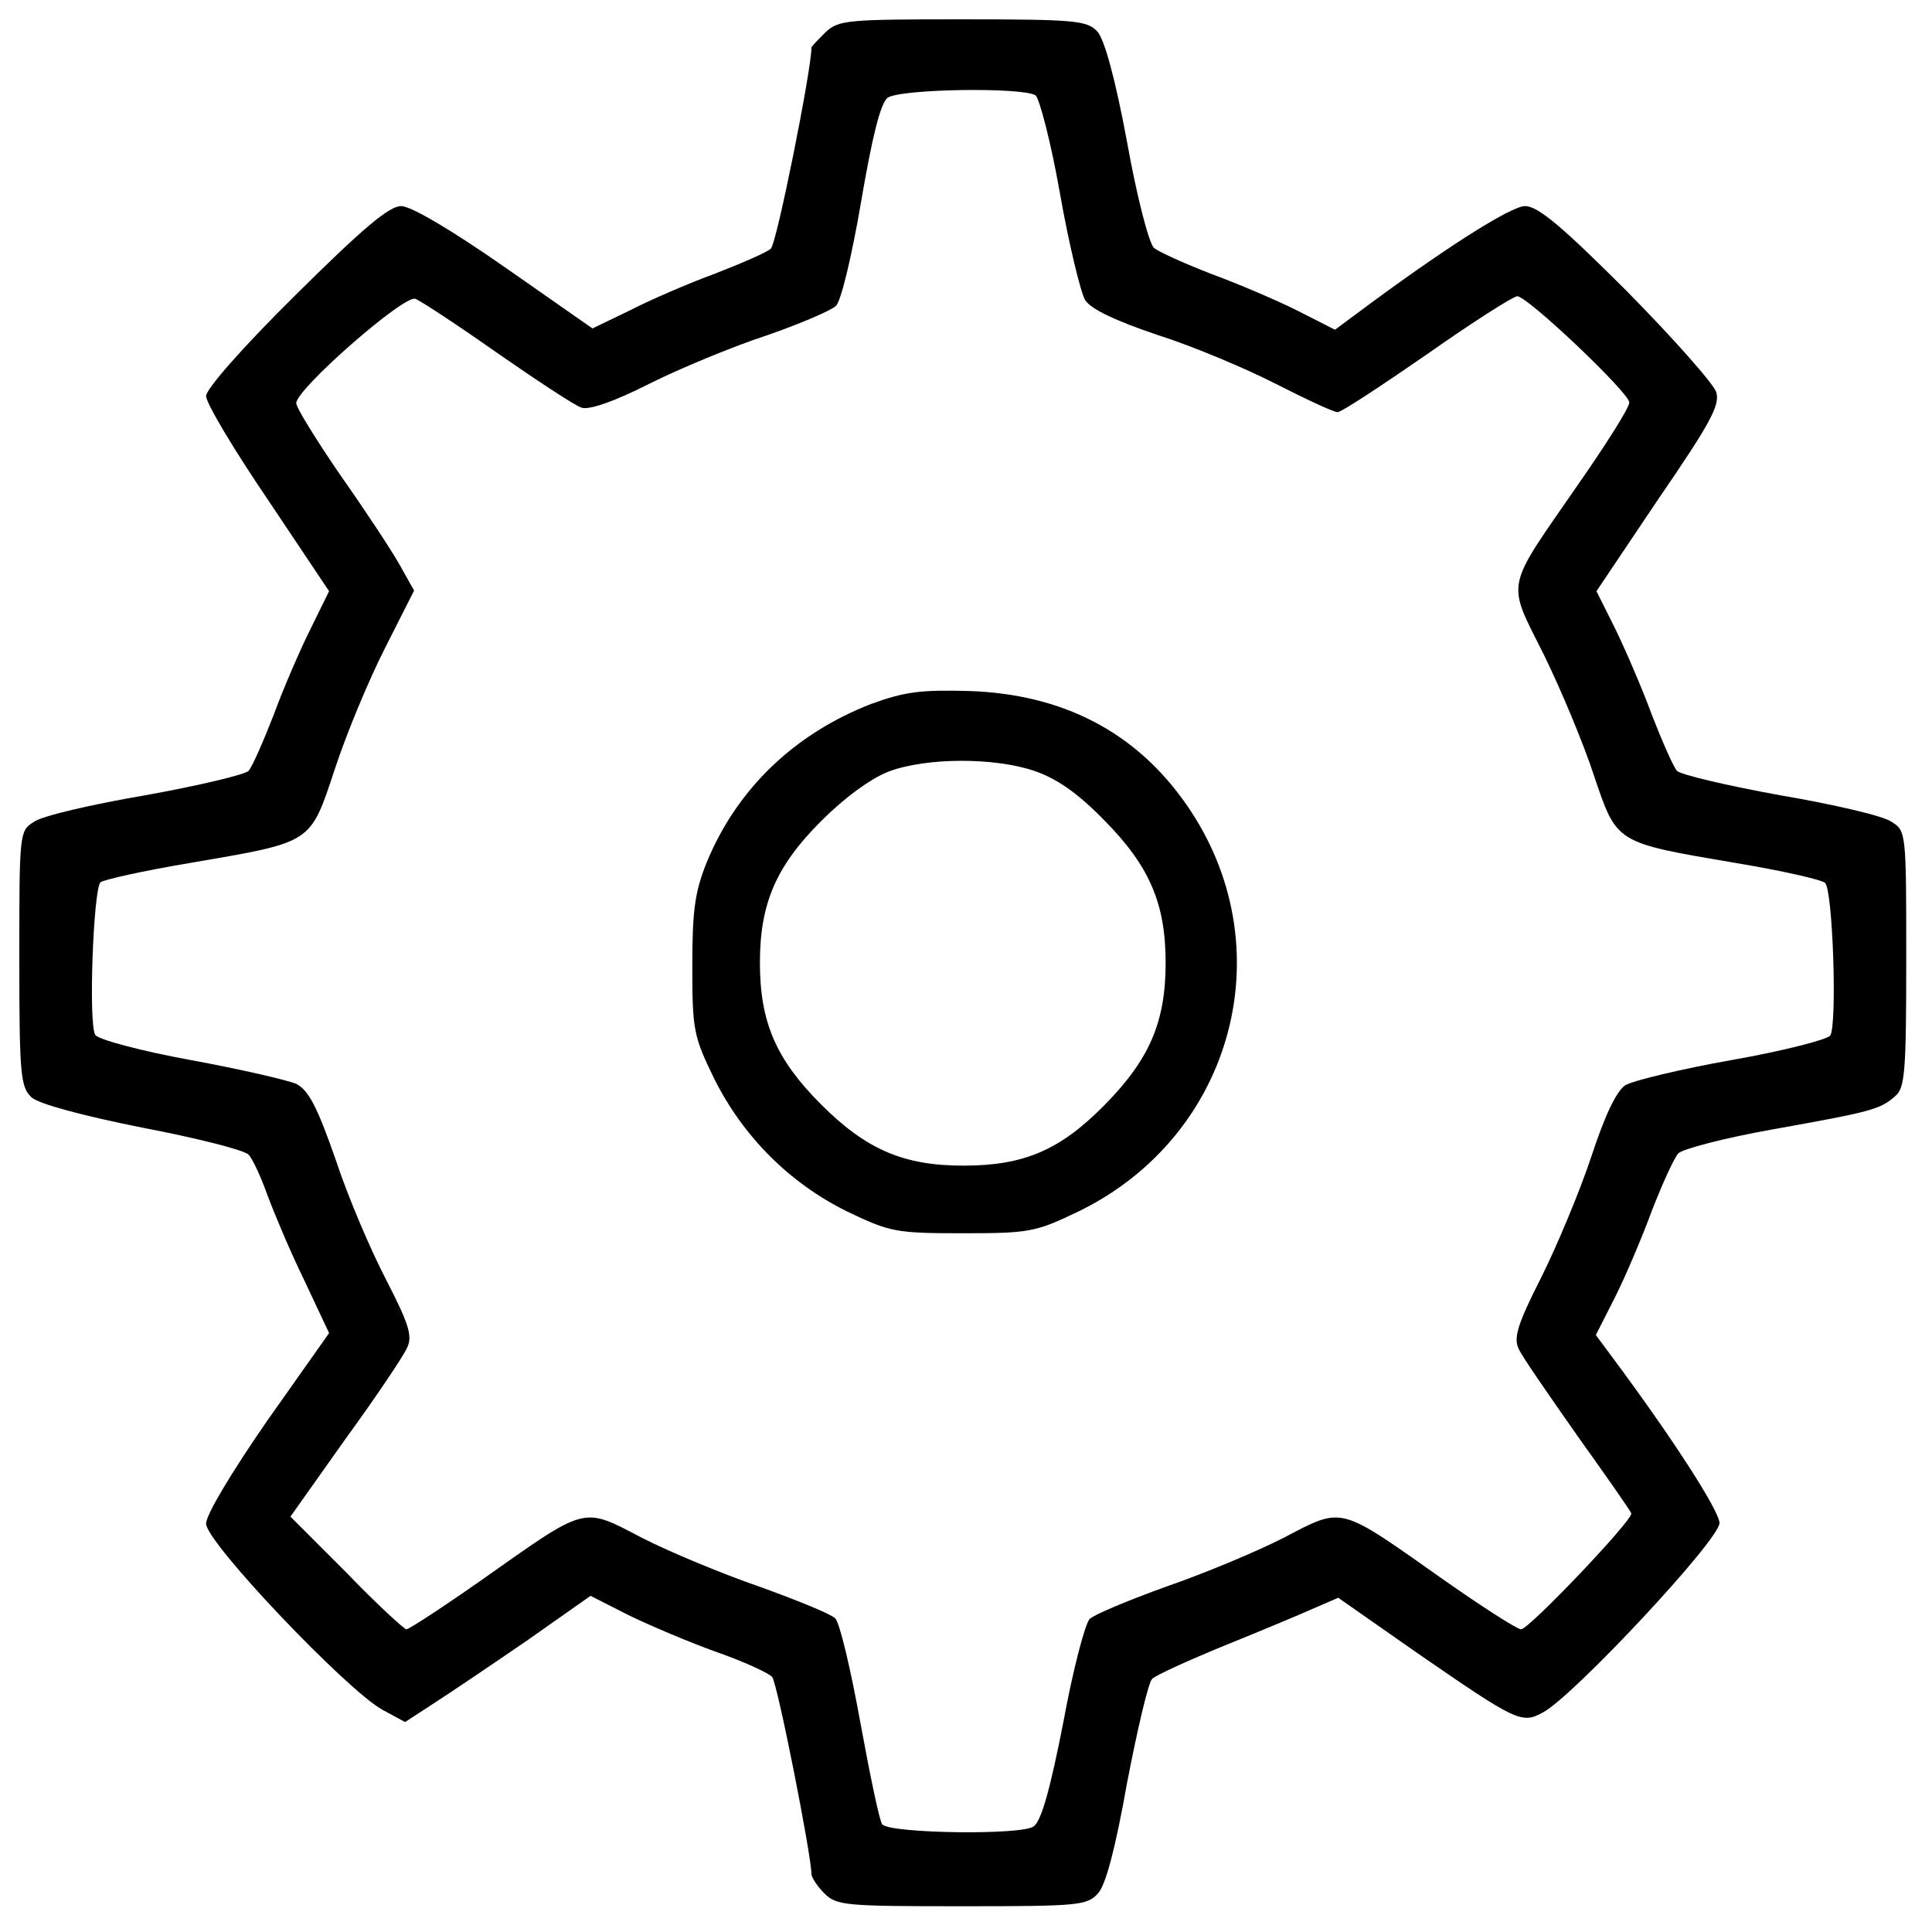
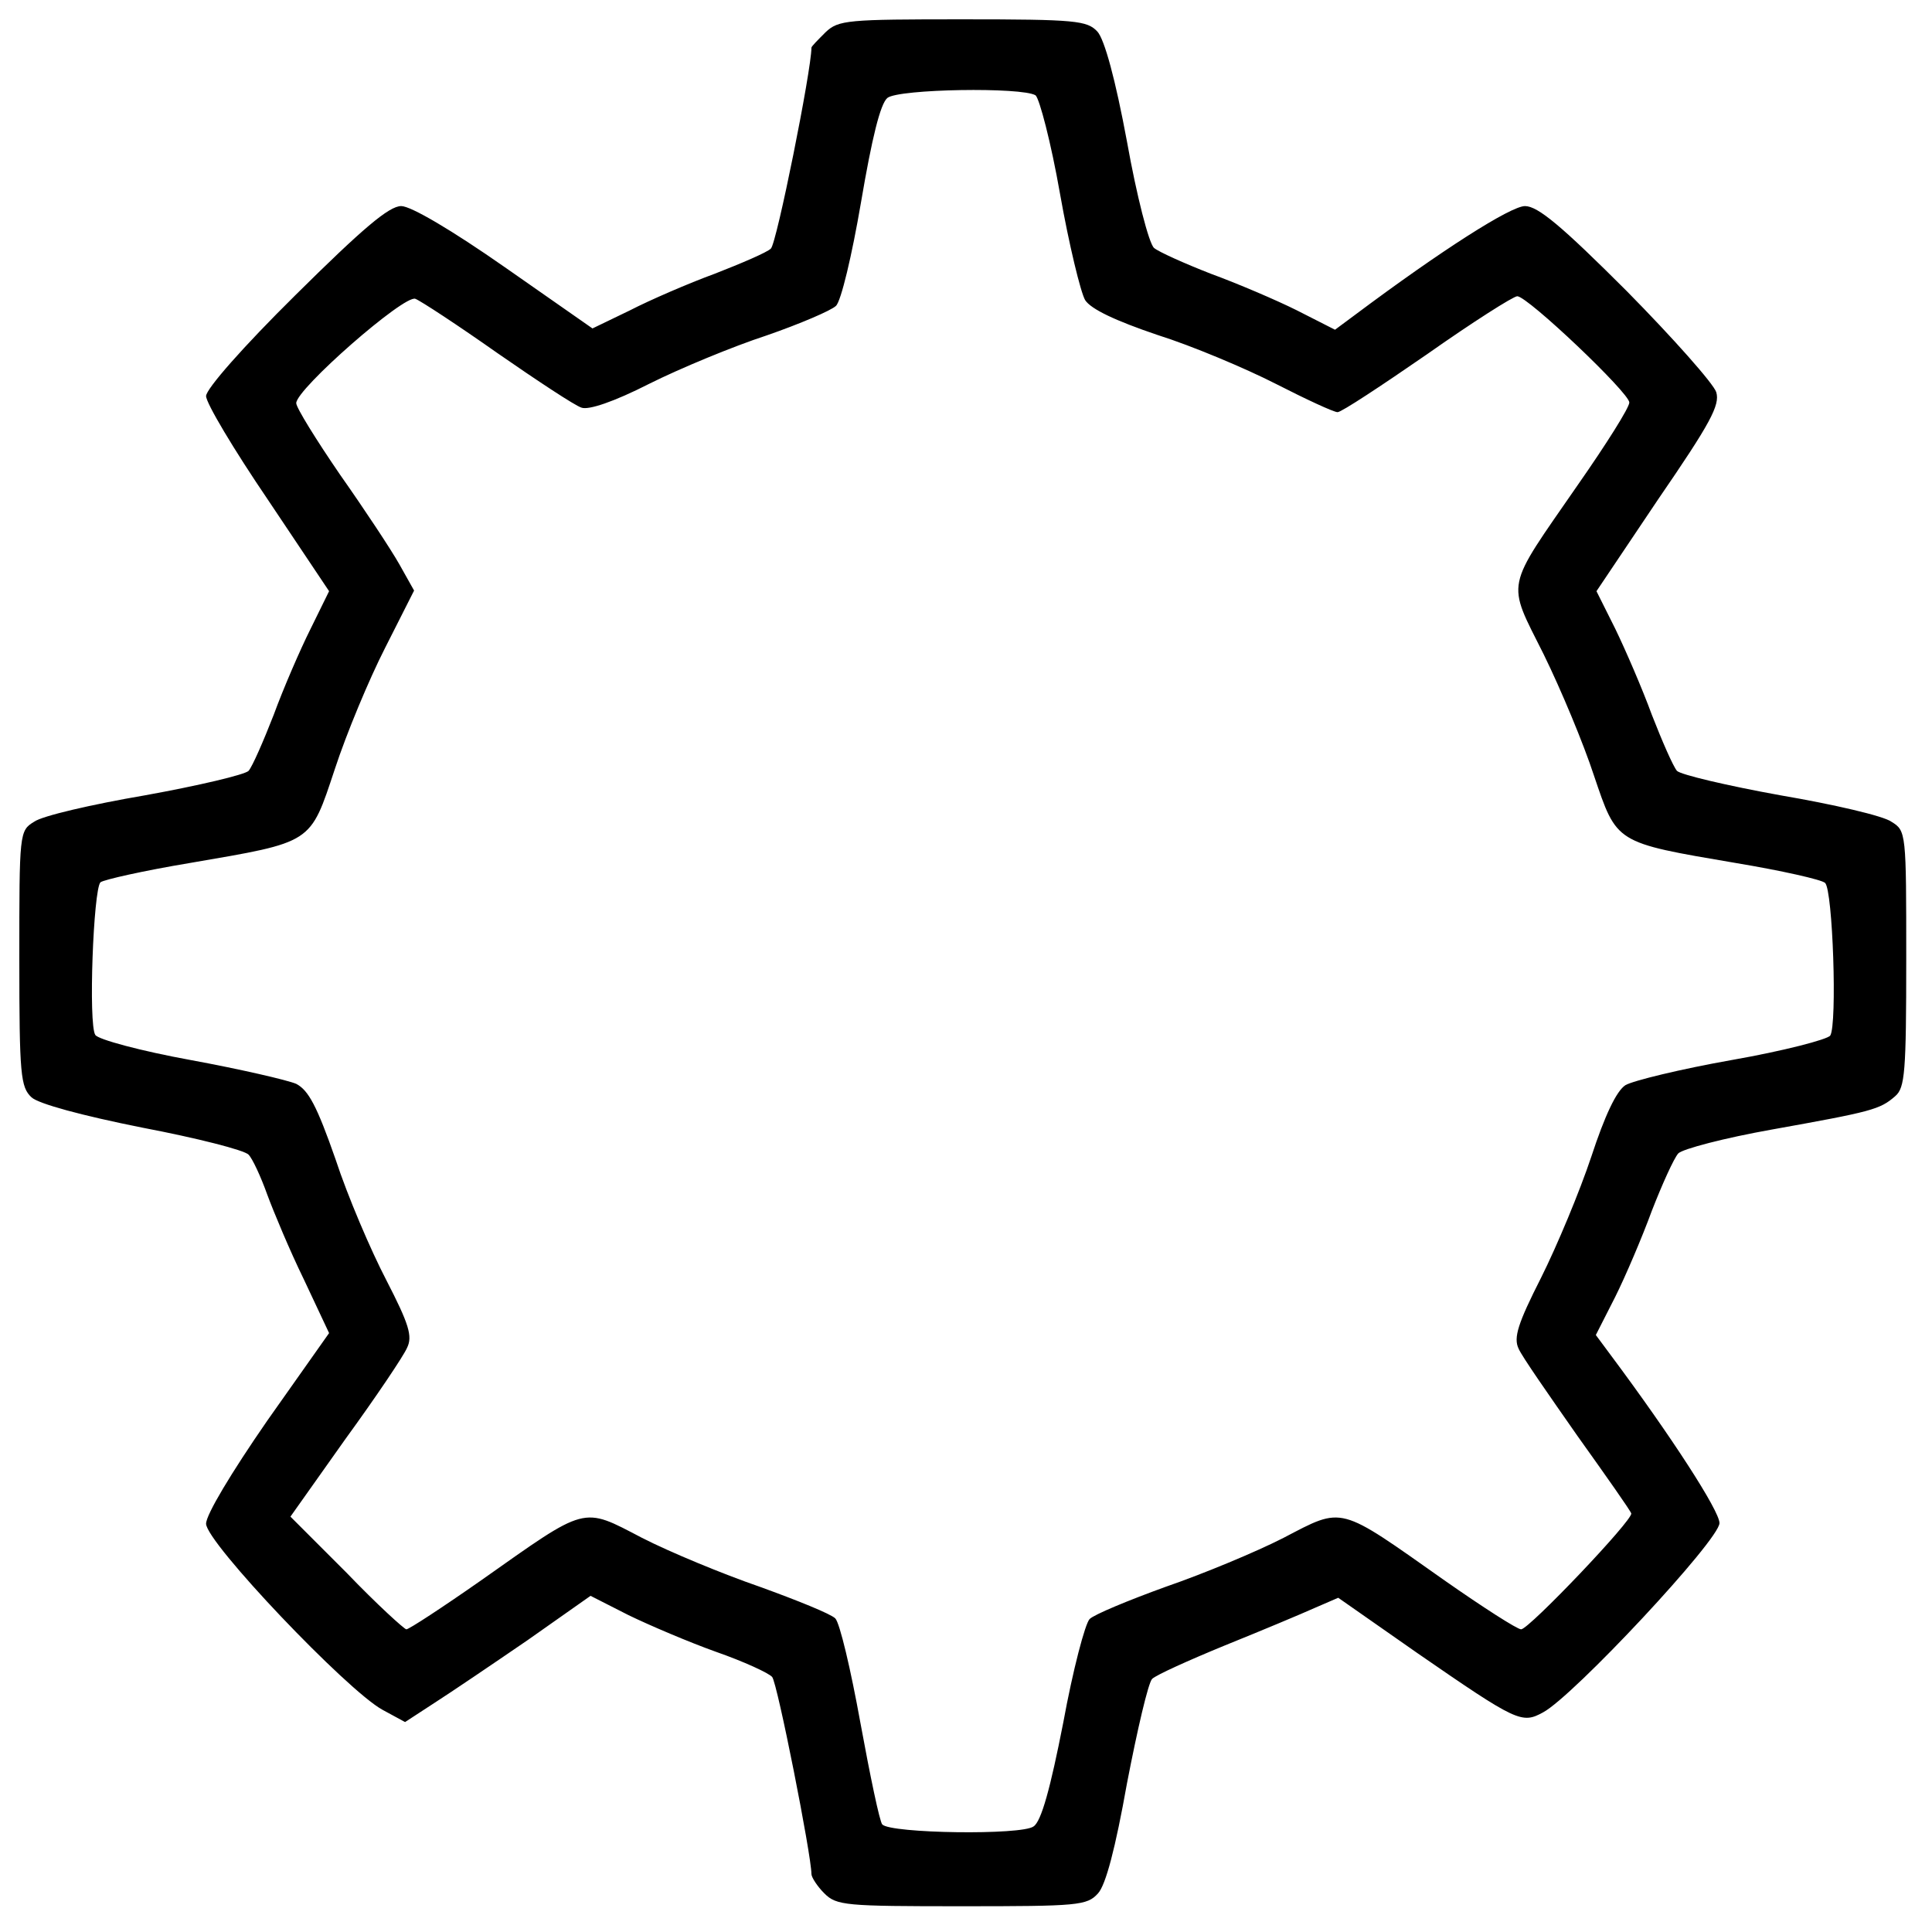
<svg xmlns="http://www.w3.org/2000/svg" version="1.0" width="300pt" height="300pt" viewBox="0 0 300 300" preserveAspectRatio="xMidYMid meet">
  <g transform="translate(0,300) scale(0.1,-0.1)" fill="#000000" stroke="none">
    <path d="M1282 2950 c-12 -12 -22 -22 -22 -24 0 -35 -54 -304 -63 -312 -6 -6 -46 -23 -87 -39 -41 -15 -101 -41 -132 -57 l-58 -28 -136 95 c-83 58 -146 95 -161 95 -19 0 -60 -35 -164 -138 -82 -81 -139 -146 -139 -157 0 -11 43 -83 96 -161 l95 -142 -29 -59 c-16 -32 -42 -92 -57 -133 -16 -41 -33 -80 -39 -87 -6 -6 -78 -23 -161 -38 -82 -14 -160 -32 -172 -41 -23 -14 -23 -17 -23 -213 0 -181 2 -199 19 -215 11 -10 77 -28 172 -47 84 -16 159 -35 165 -42 6 -6 19 -34 29 -62 10 -27 35 -87 57 -132 l39 -83 -96 -136 c-56 -81 -95 -146 -95 -160 0 -29 219 -259 274 -289 l35 -19 46 30 c25 16 90 60 144 97 l98 69 59 -30 c33 -16 94 -42 136 -57 43 -15 82 -33 87 -39 8 -9 61 -277 61 -306 0 -5 9 -19 20 -30 19 -19 33 -20 213 -20 181 0 195 1 212 20 12 13 27 70 45 171 16 83 33 156 39 162 6 6 57 29 113 52 57 23 119 49 139 58 l37 16 123 -86 c155 -107 162 -110 195 -92 47 25 274 268 274 294 0 19 -75 135 -169 261 l-23 31 30 59 c16 32 42 93 57 134 16 41 34 81 41 89 7 7 72 24 145 37 156 28 168 31 192 52 15 13 17 37 17 213 0 196 0 199 -23 213 -12 9 -90 27 -172 41 -83 15 -155 32 -161 38 -6 7 -23 46 -39 87 -15 41 -41 101 -57 134 l-29 58 96 143 c81 118 96 146 90 166 -4 13 -67 84 -139 157 -101 101 -138 132 -158 132 -22 0 -129 -68 -264 -169 l-31 -23 -59 30 c-32 16 -93 42 -134 57 -41 16 -81 34 -88 40 -8 7 -27 81 -42 165 -18 97 -35 159 -46 171 -16 17 -33 19 -209 19 -179 0 -193 -1 -213 -20z m326 -98 c6 -5 24 -73 38 -153 14 -79 32 -153 39 -165 9 -14 47 -32 112 -54 54 -17 137 -52 184 -76 47 -24 90 -44 96 -44 6 0 68 41 139 90 71 50 134 90 140 90 16 0 174 -150 174 -165 0 -8 -36 -65 -80 -128 -114 -165 -111 -147 -53 -263 27 -55 62 -139 78 -188 36 -106 32 -104 220 -136 72 -12 134 -26 139 -31 12 -11 19 -220 8 -237 -4 -6 -73 -24 -153 -38 -79 -14 -153 -32 -165 -39 -14 -9 -32 -47 -53 -111 -18 -54 -53 -138 -78 -188 -36 -71 -43 -93 -35 -110 5 -12 47 -72 91 -135 45 -63 83 -117 84 -121 3 -10 -159 -180 -171 -180 -6 0 -59 34 -119 76 -166 117 -156 115 -250 66 -43 -22 -125 -56 -183 -76 -58 -21 -111 -43 -118 -50 -7 -7 -26 -79 -41 -161 -20 -102 -34 -153 -46 -161 -18 -14 -222 -11 -235 3 -4 4 -19 76 -34 158 -15 83 -32 155 -39 162 -7 7 -59 28 -117 49 -58 20 -140 54 -183 76 -94 49 -84 51 -250 -66 -60 -42 -112 -76 -116 -76 -3 0 -46 39 -93 88 l-87 87 85 120 c48 66 91 130 96 142 9 18 3 37 -32 105 -24 46 -60 130 -79 188 -29 83 -42 107 -61 117 -14 6 -88 23 -164 37 -77 14 -144 32 -148 39 -11 16 -3 226 8 237 5 4 67 18 139 30 192 33 186 29 225 146 18 55 53 139 78 188 l45 89 -23 41 c-13 23 -54 85 -92 139 -37 54 -68 104 -68 111 0 22 168 169 185 162 8 -3 66 -41 127 -84 62 -43 121 -82 131 -85 11 -4 50 9 105 37 48 24 130 58 182 75 52 18 101 39 108 46 8 7 25 79 39 161 17 100 30 153 41 162 18 14 209 17 230 4z" />
-     <path d="M1353 1907 c-119 -46 -209 -132 -256 -247 -18 -45 -22 -74 -22 -160 0 -100 2 -109 34 -175 45 -90 117 -162 206 -206 67 -32 75 -34 180 -34 105 0 113 2 180 34 242 118 320 413 167 632 -78 112 -191 171 -337 176 -75 2 -100 -1 -152 -20z m253 -104 c35 -12 67 -34 109 -77 70 -71 95 -129 95 -221 0 -92 -25 -150 -95 -221 -69 -70 -125 -94 -219 -94 -93 0 -151 25 -221 95 -70 70 -95 128 -95 220 0 92 25 150 95 220 37 37 77 66 105 77 59 22 164 22 226 1z" />
  </g>
</svg>